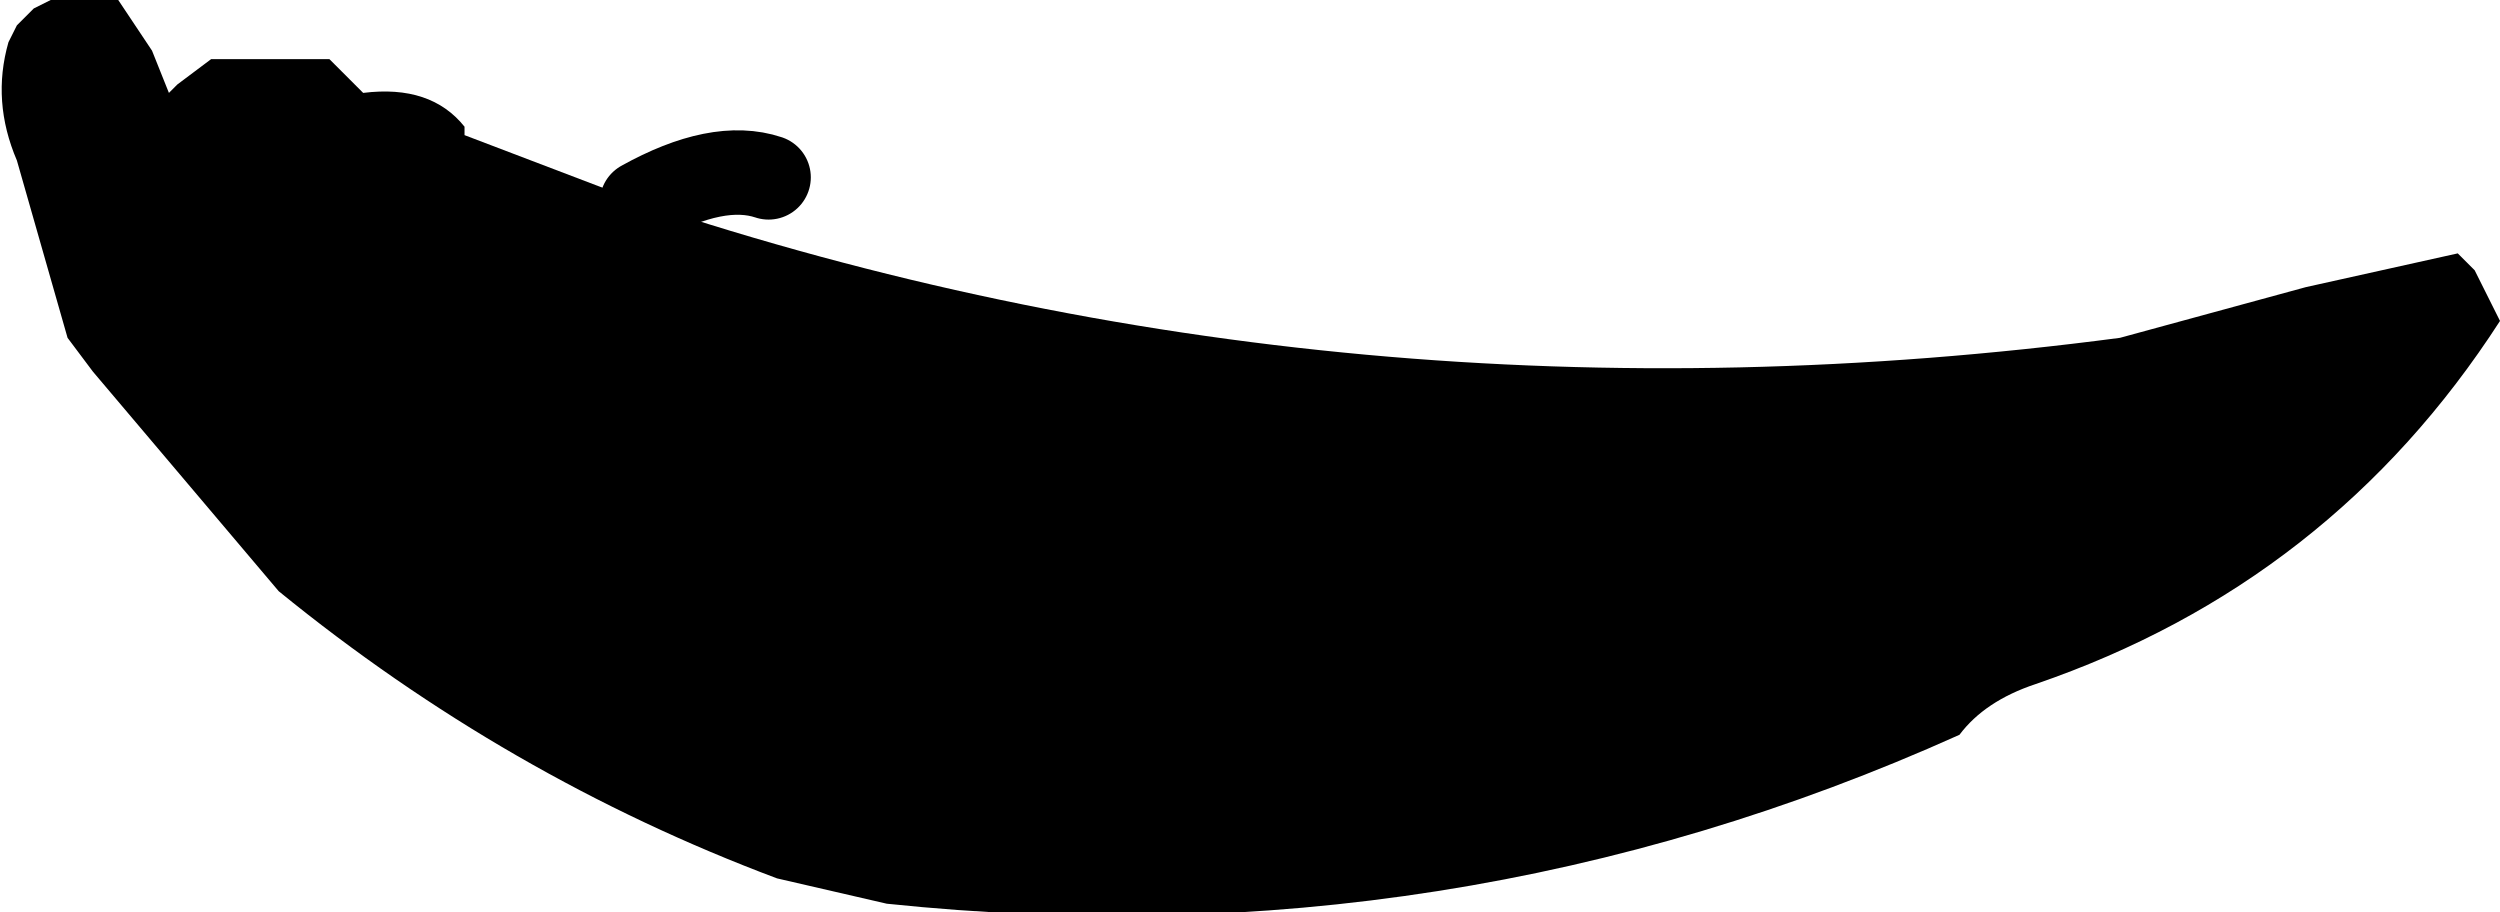
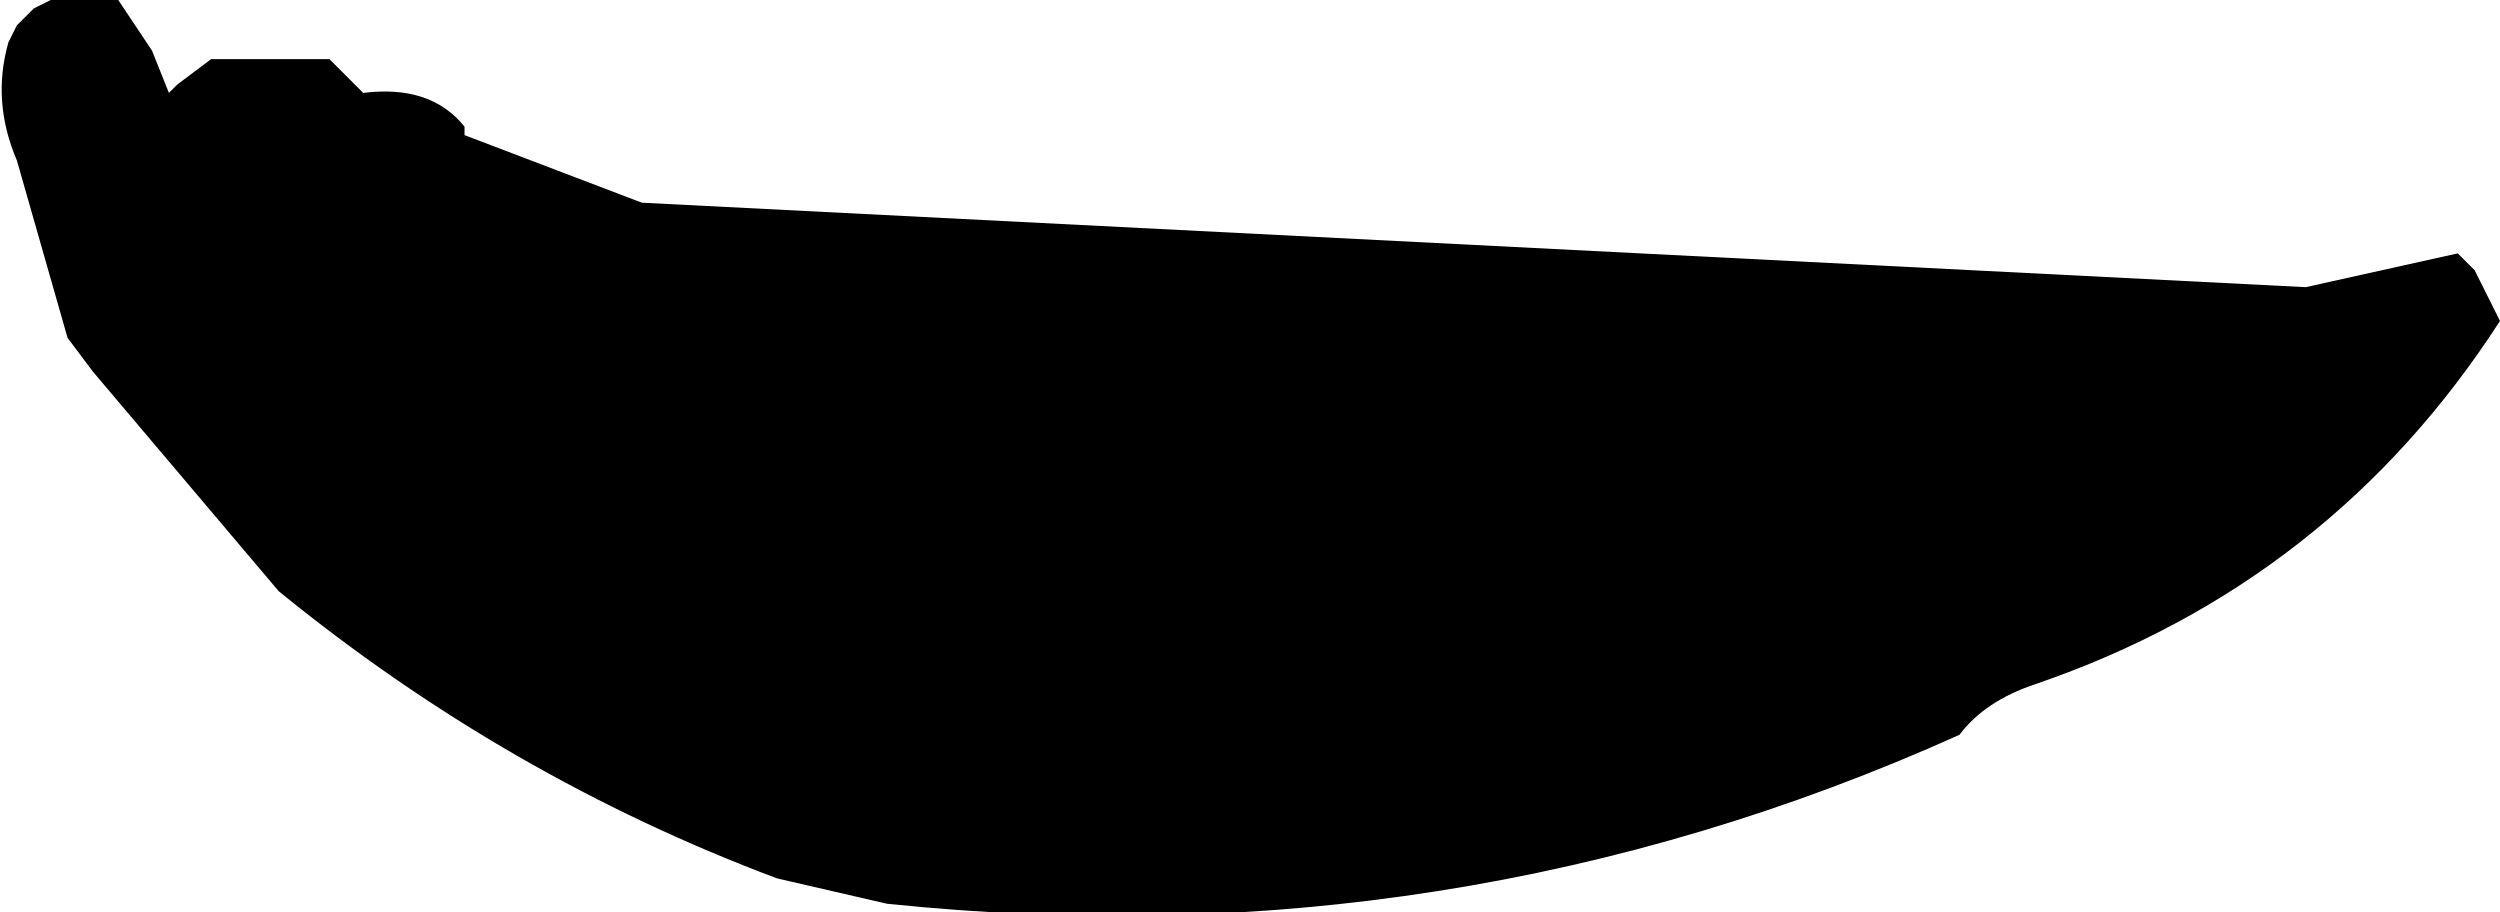
<svg xmlns="http://www.w3.org/2000/svg" height="5.4px" width="14.8px">
  <g transform="matrix(1.0, 0.0, 0.0, 1.0, -237.9, -158.55)">
-     <path d="M241.7 159.75 Q245.9 161.15 250.45 160.55 L251.55 160.25 252.45 160.05 252.55 160.15 252.7 160.45 Q251.7 162.0 249.95 162.6 249.65 162.7 249.5 162.9 246.5 164.25 243.15 163.9 L242.5 163.75 Q240.9 163.15 239.55 162.05 L238.45 160.75 238.3 160.55 238.0 159.5 Q237.85 159.15 237.95 158.8 L238.0 158.7 238.1 158.6 238.2 158.55 238.6 158.55 238.8 158.85 238.9 159.1 238.95 159.05 239.15 158.9 239.85 158.9 239.95 159.0 240.05 159.1 Q240.45 159.05 240.65 159.3 L240.65 159.35 241.7 159.75" fill="#000000" fill-rule="evenodd" stroke="none" />
-     <path d="M241.7 159.75 Q242.15 159.5 242.45 159.6" fill="none" stroke="#000000" stroke-linecap="round" stroke-linejoin="round" stroke-width="0.5" />
+     <path d="M241.7 159.75 L251.55 160.25 252.45 160.05 252.55 160.15 252.7 160.45 Q251.7 162.0 249.95 162.6 249.65 162.7 249.5 162.9 246.5 164.25 243.15 163.9 L242.5 163.75 Q240.9 163.15 239.55 162.05 L238.45 160.75 238.3 160.55 238.0 159.5 Q237.85 159.15 237.95 158.8 L238.0 158.7 238.1 158.6 238.2 158.55 238.6 158.55 238.8 158.85 238.9 159.1 238.95 159.05 239.15 158.9 239.85 158.9 239.95 159.0 240.05 159.1 Q240.45 159.05 240.65 159.3 L240.65 159.35 241.7 159.75" fill="#000000" fill-rule="evenodd" stroke="none" />
  </g>
</svg>